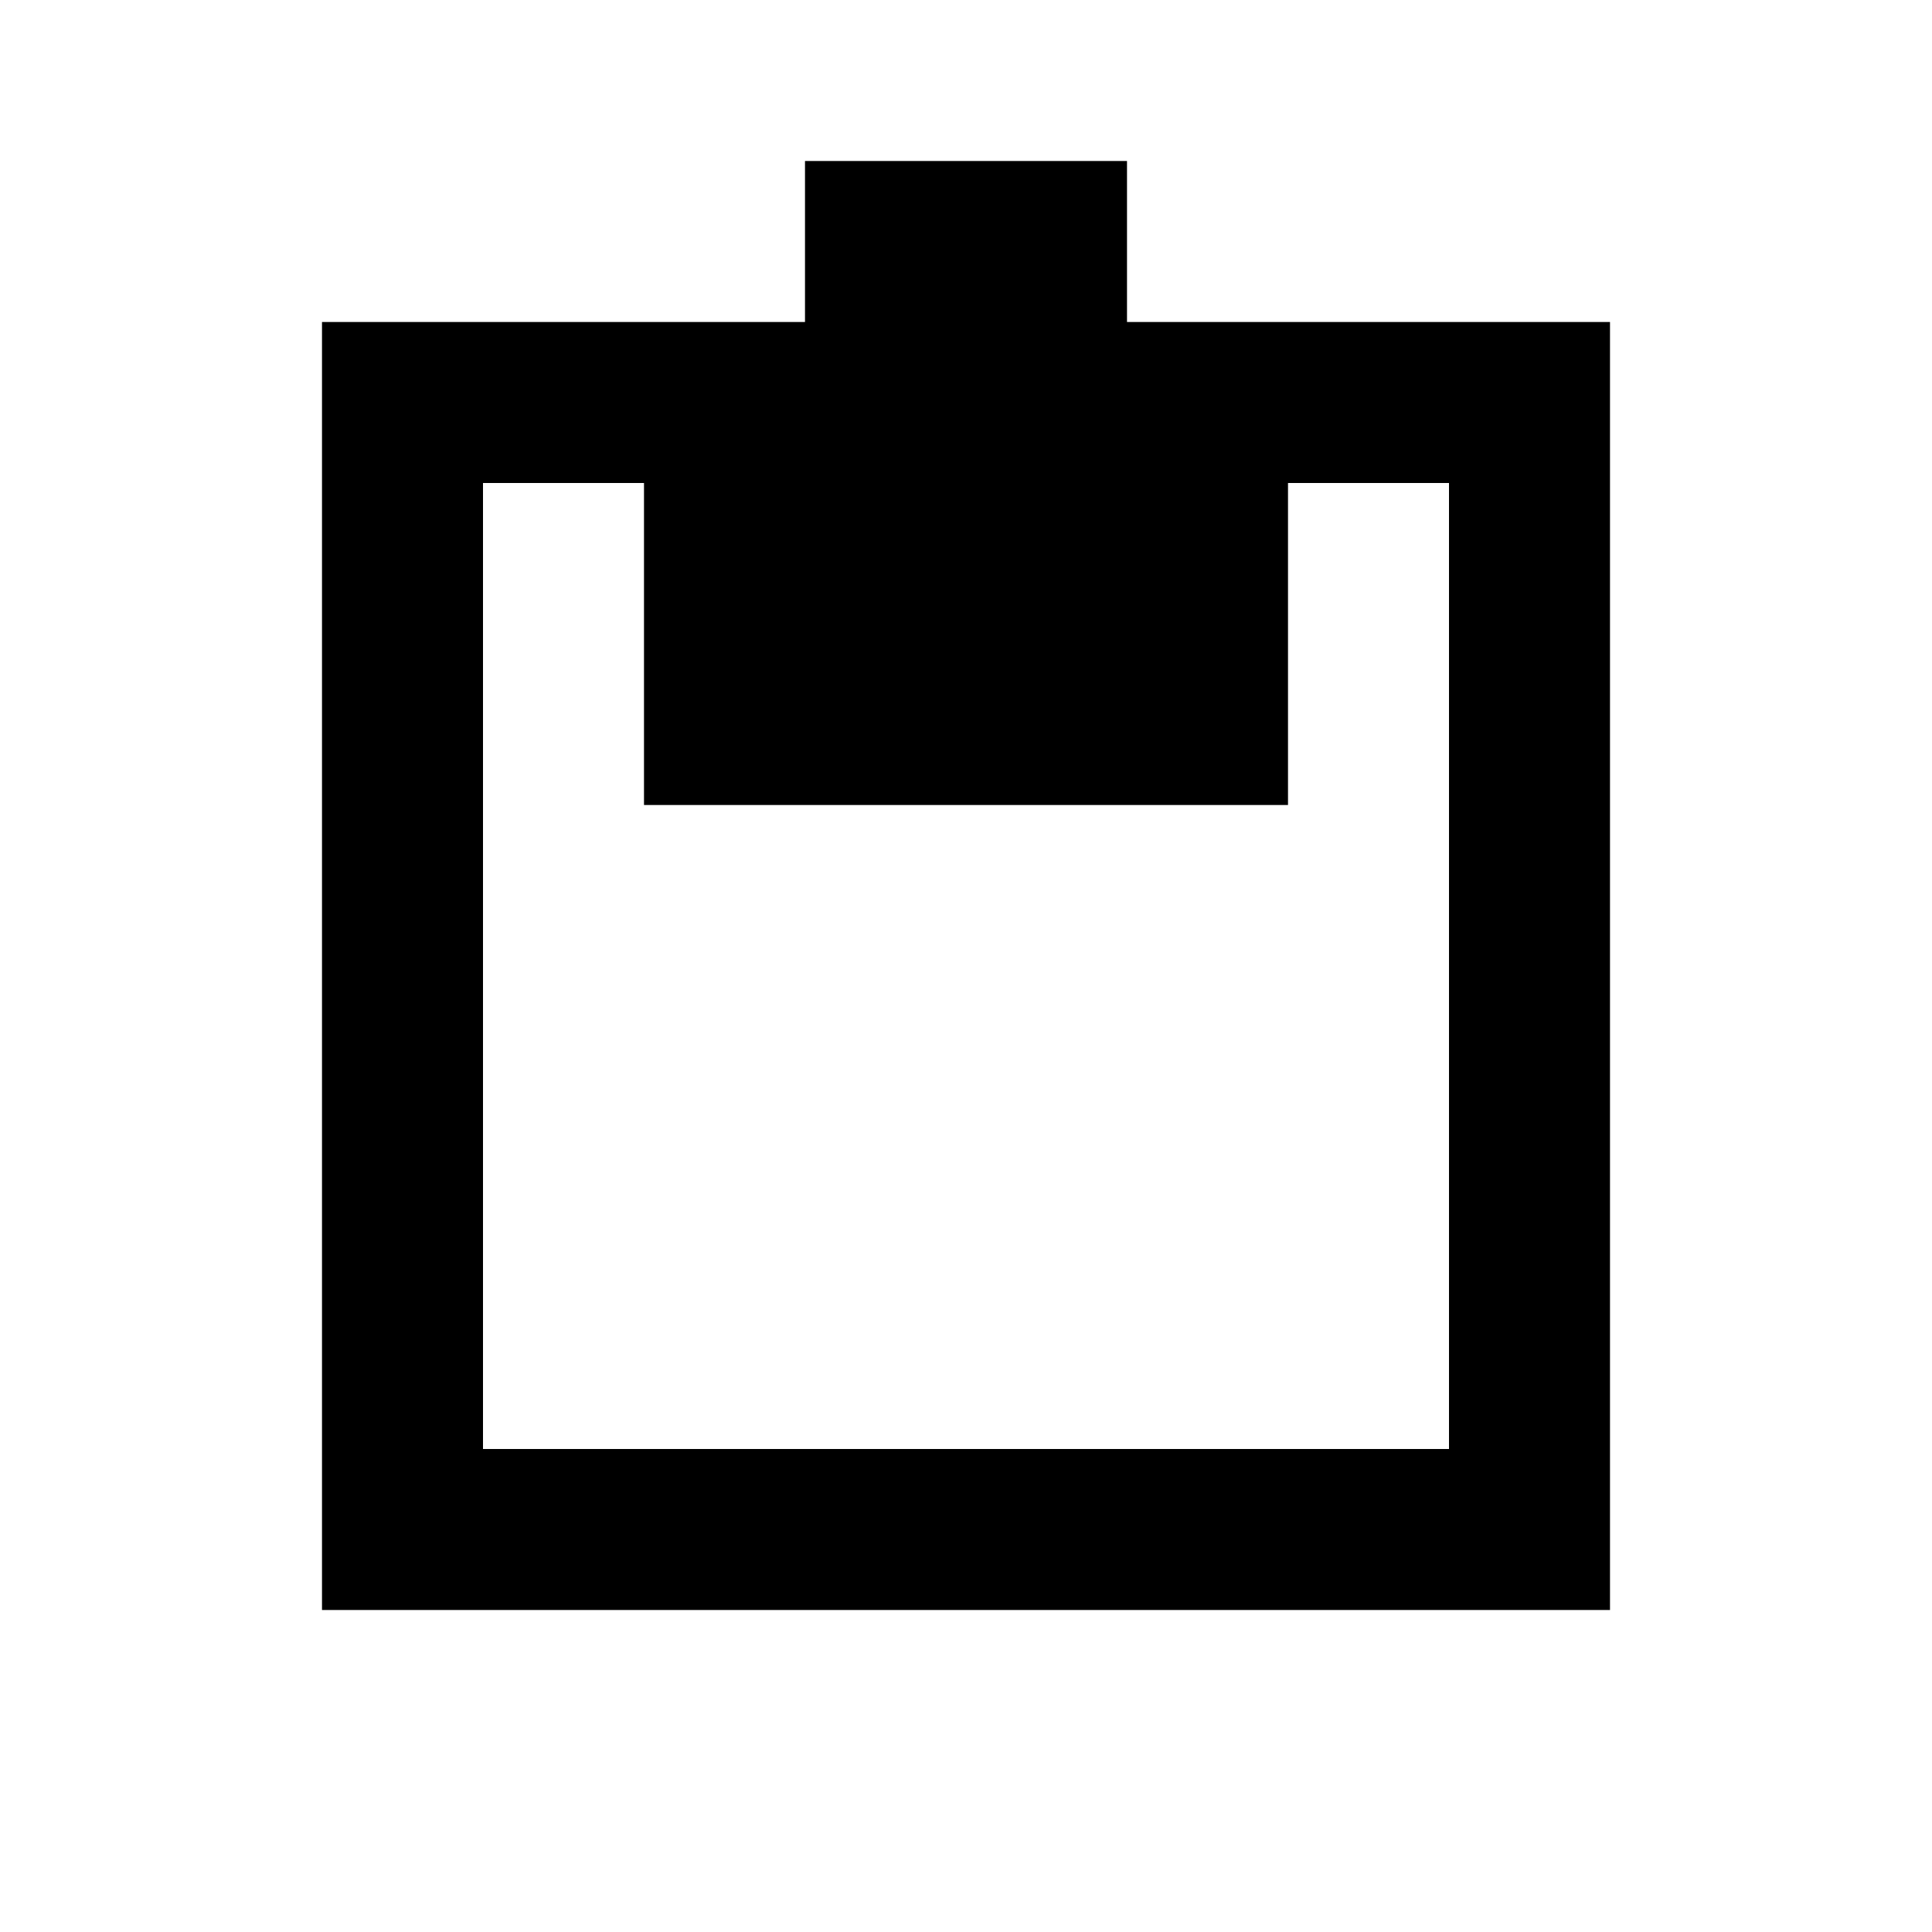
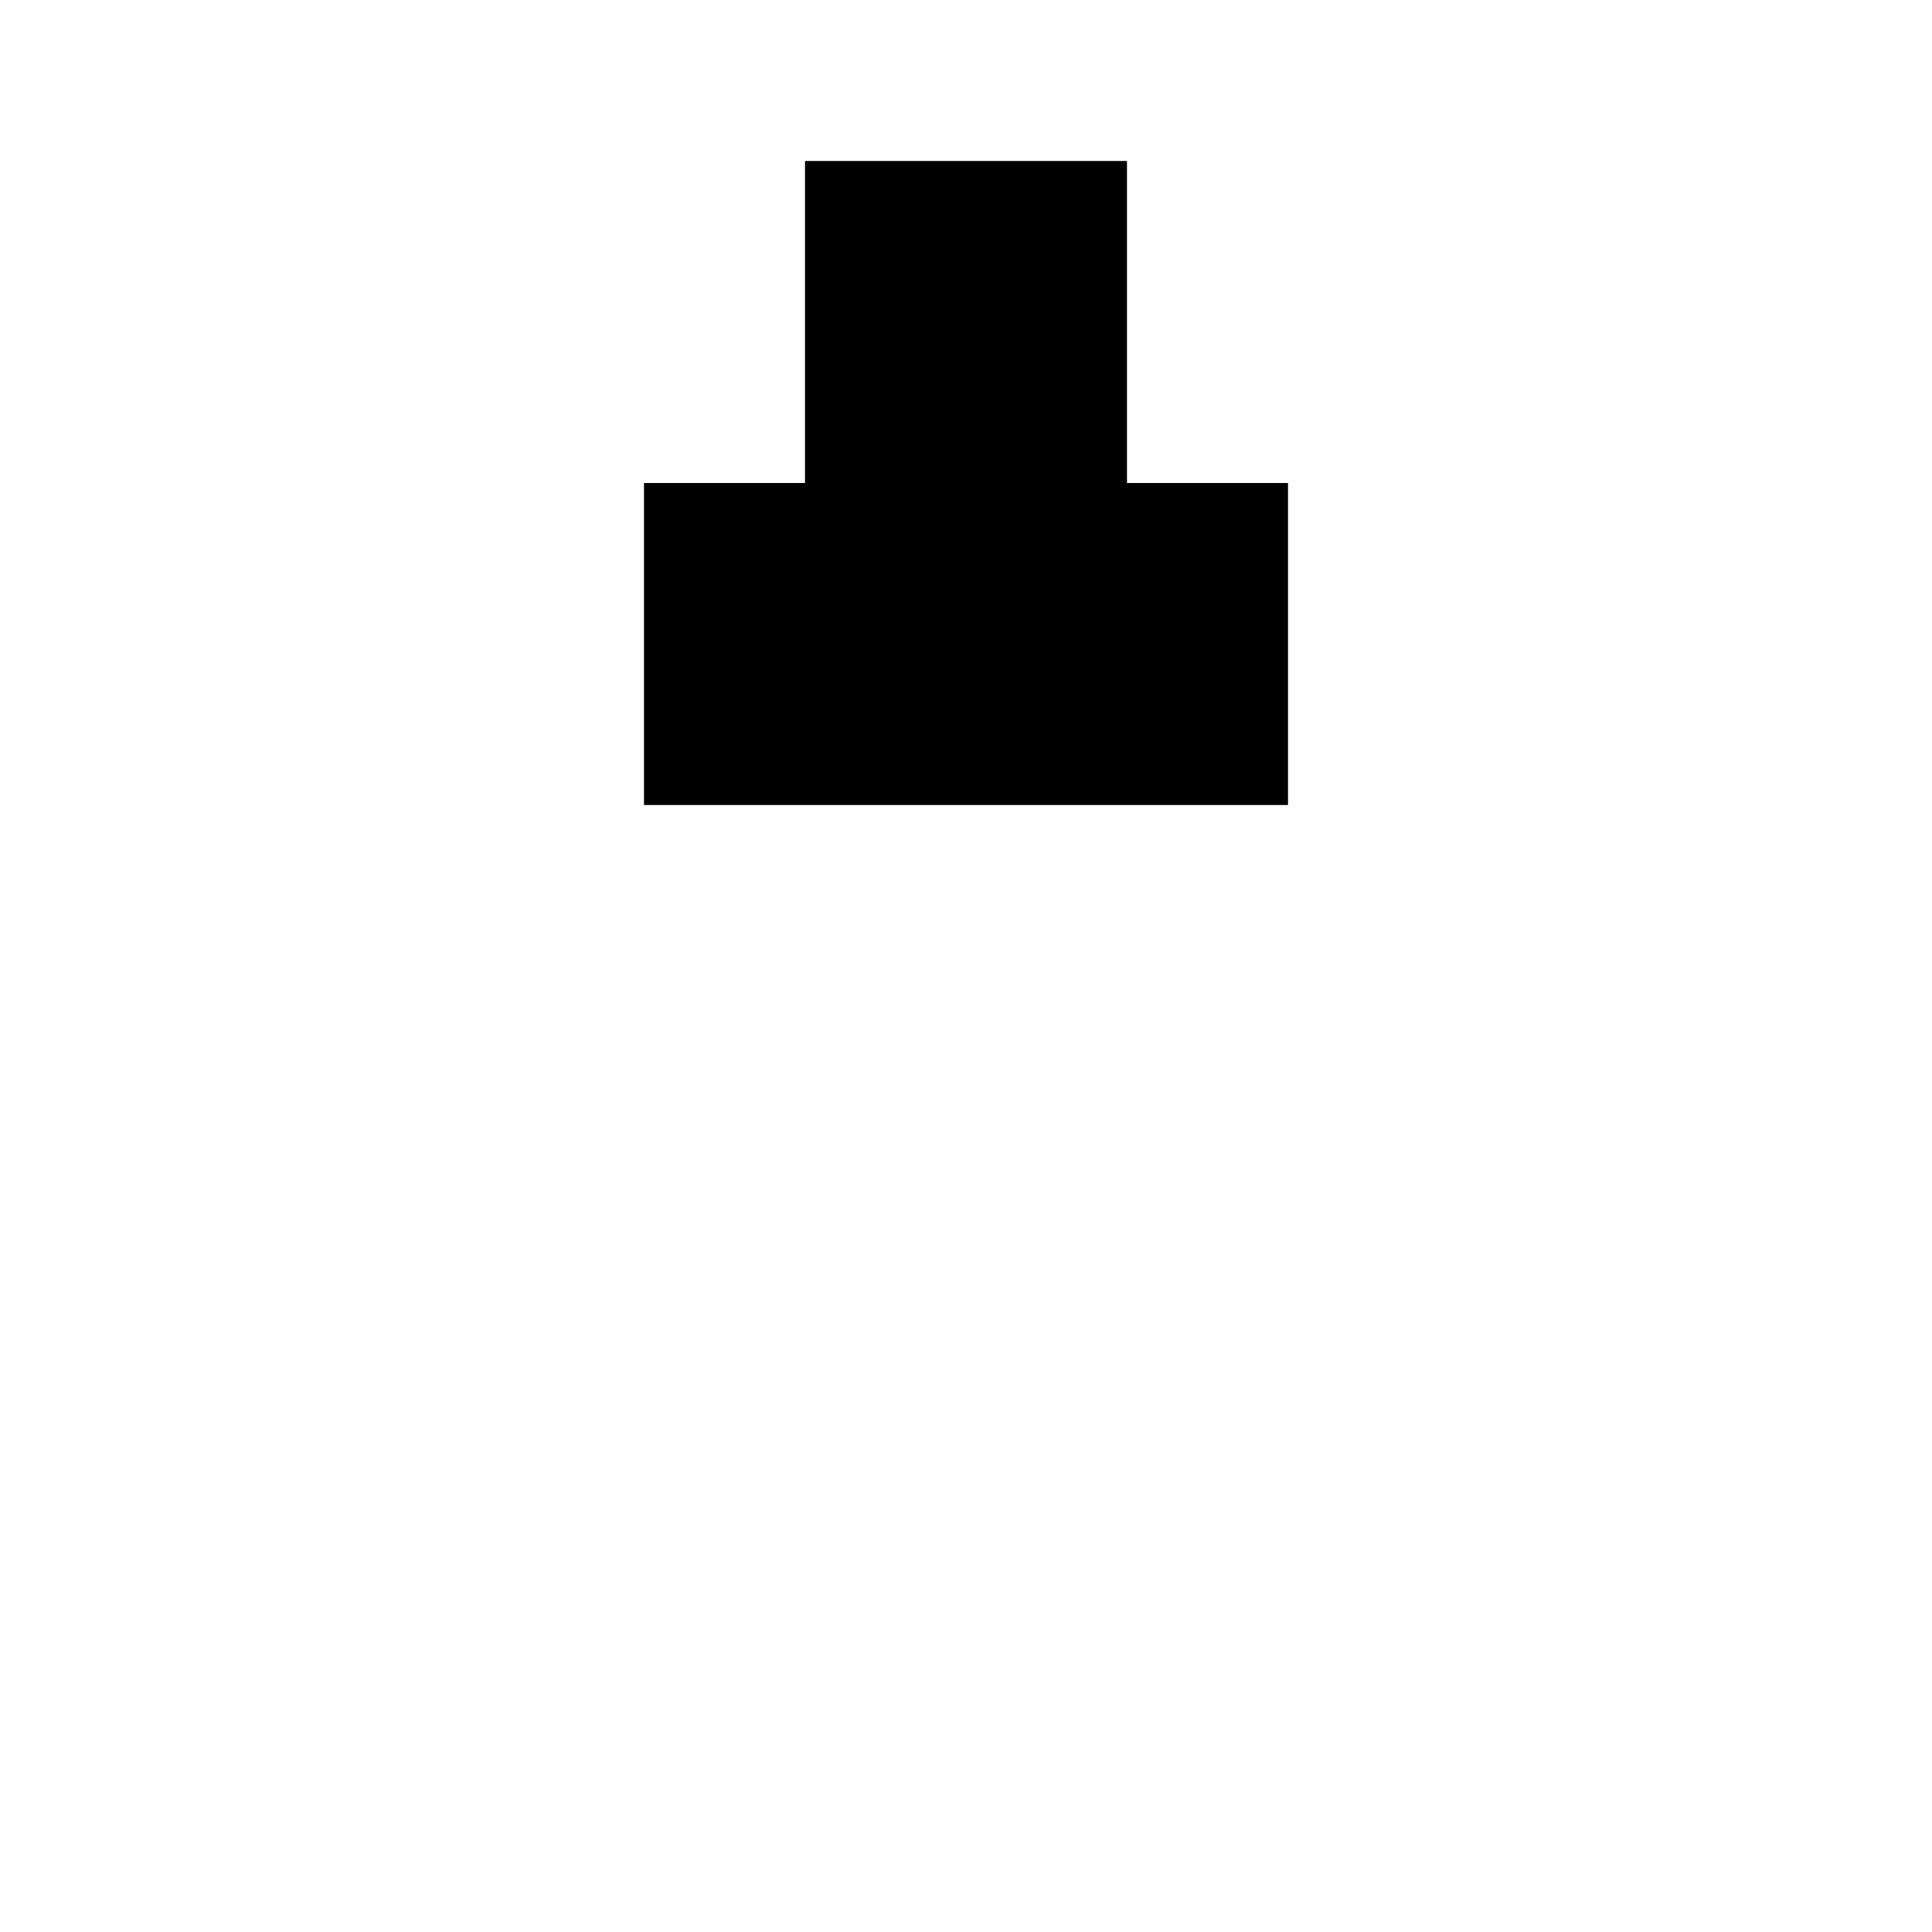
<svg xmlns="http://www.w3.org/2000/svg" width="12px" height="12px" viewBox="0 0 12 12" version="1.1">
  <title>paste</title>
  <desc>Created with Sketch.</desc>
  <defs />
  <g id="Icons" stroke="none" stroke-width="1" fill="none" fill-rule="evenodd">
    <g id="paste" stroke="#000000">
-       <rect id="Rectangle-16-Copy-2" x="2.5" y="2.5" width="7" height="7" />
      <path d="M6.5,1.5 L5.5,1.5 L5.5,3.5 L4.5,3.5 L4.5,4.5 L7.5,4.5 L7.5,3.5 L6.5,3.5 L6.5,1.5 Z" id="Path-10" />
    </g>
  </g>
</svg>